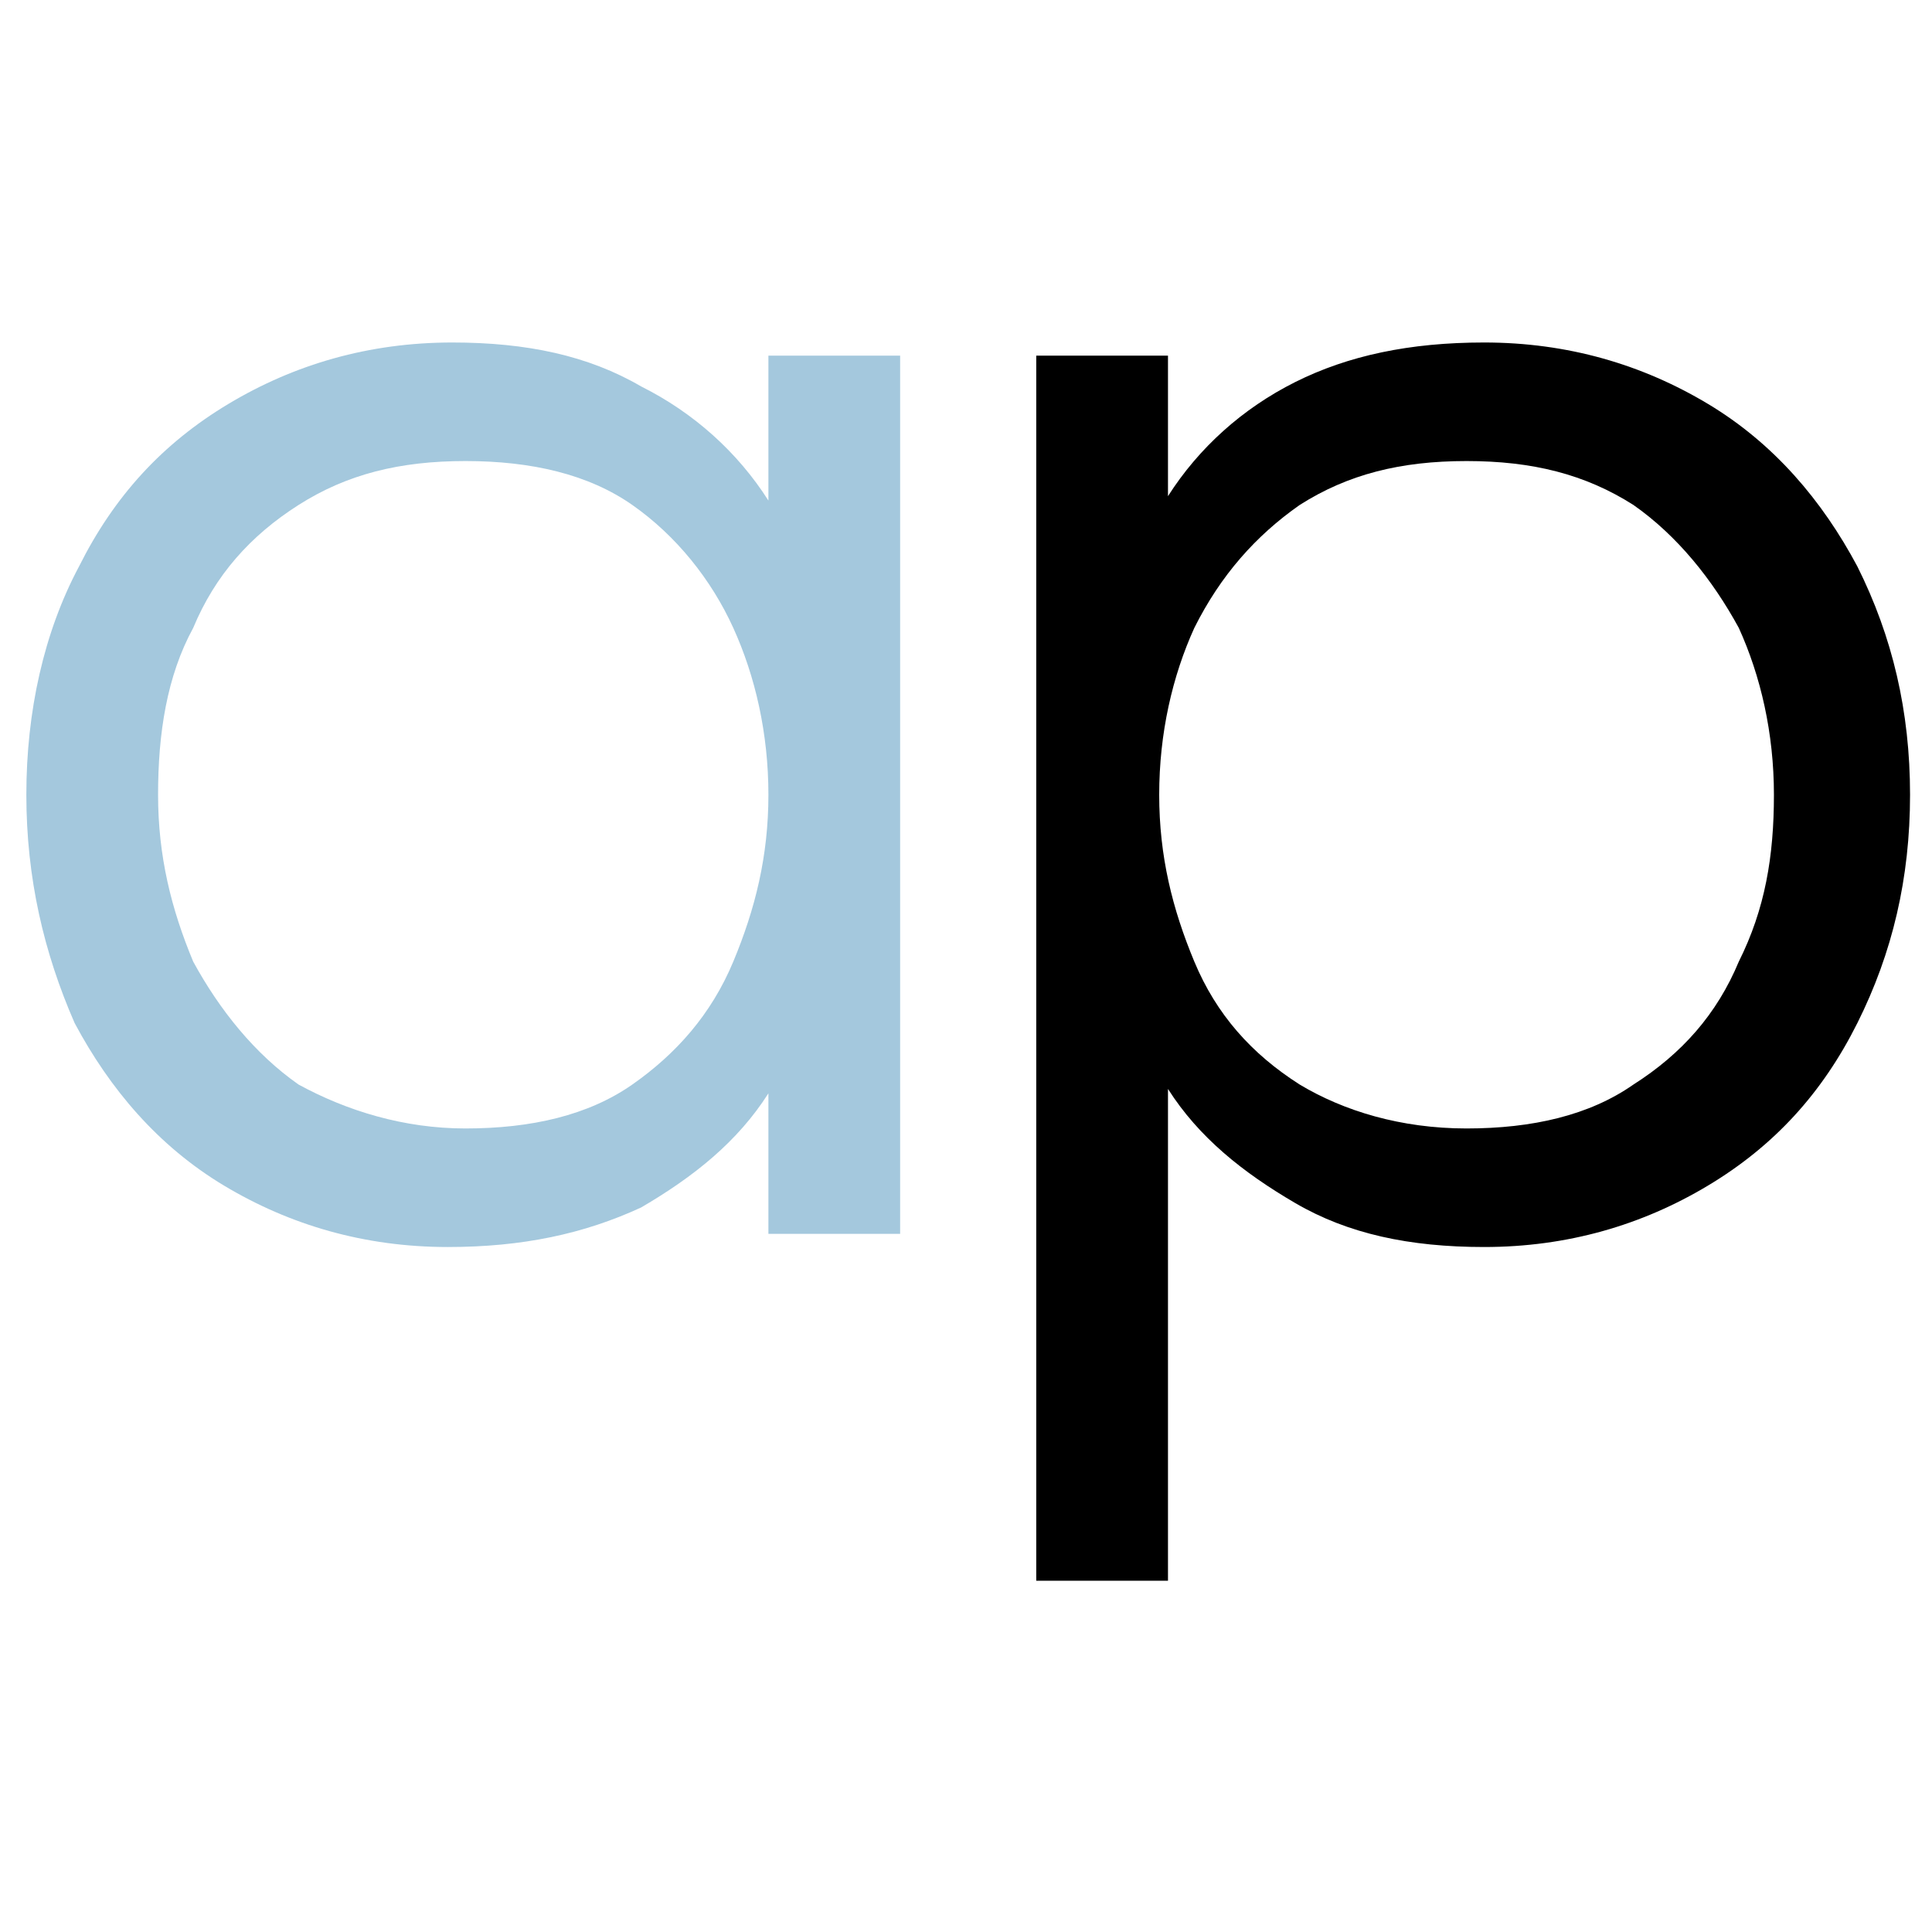
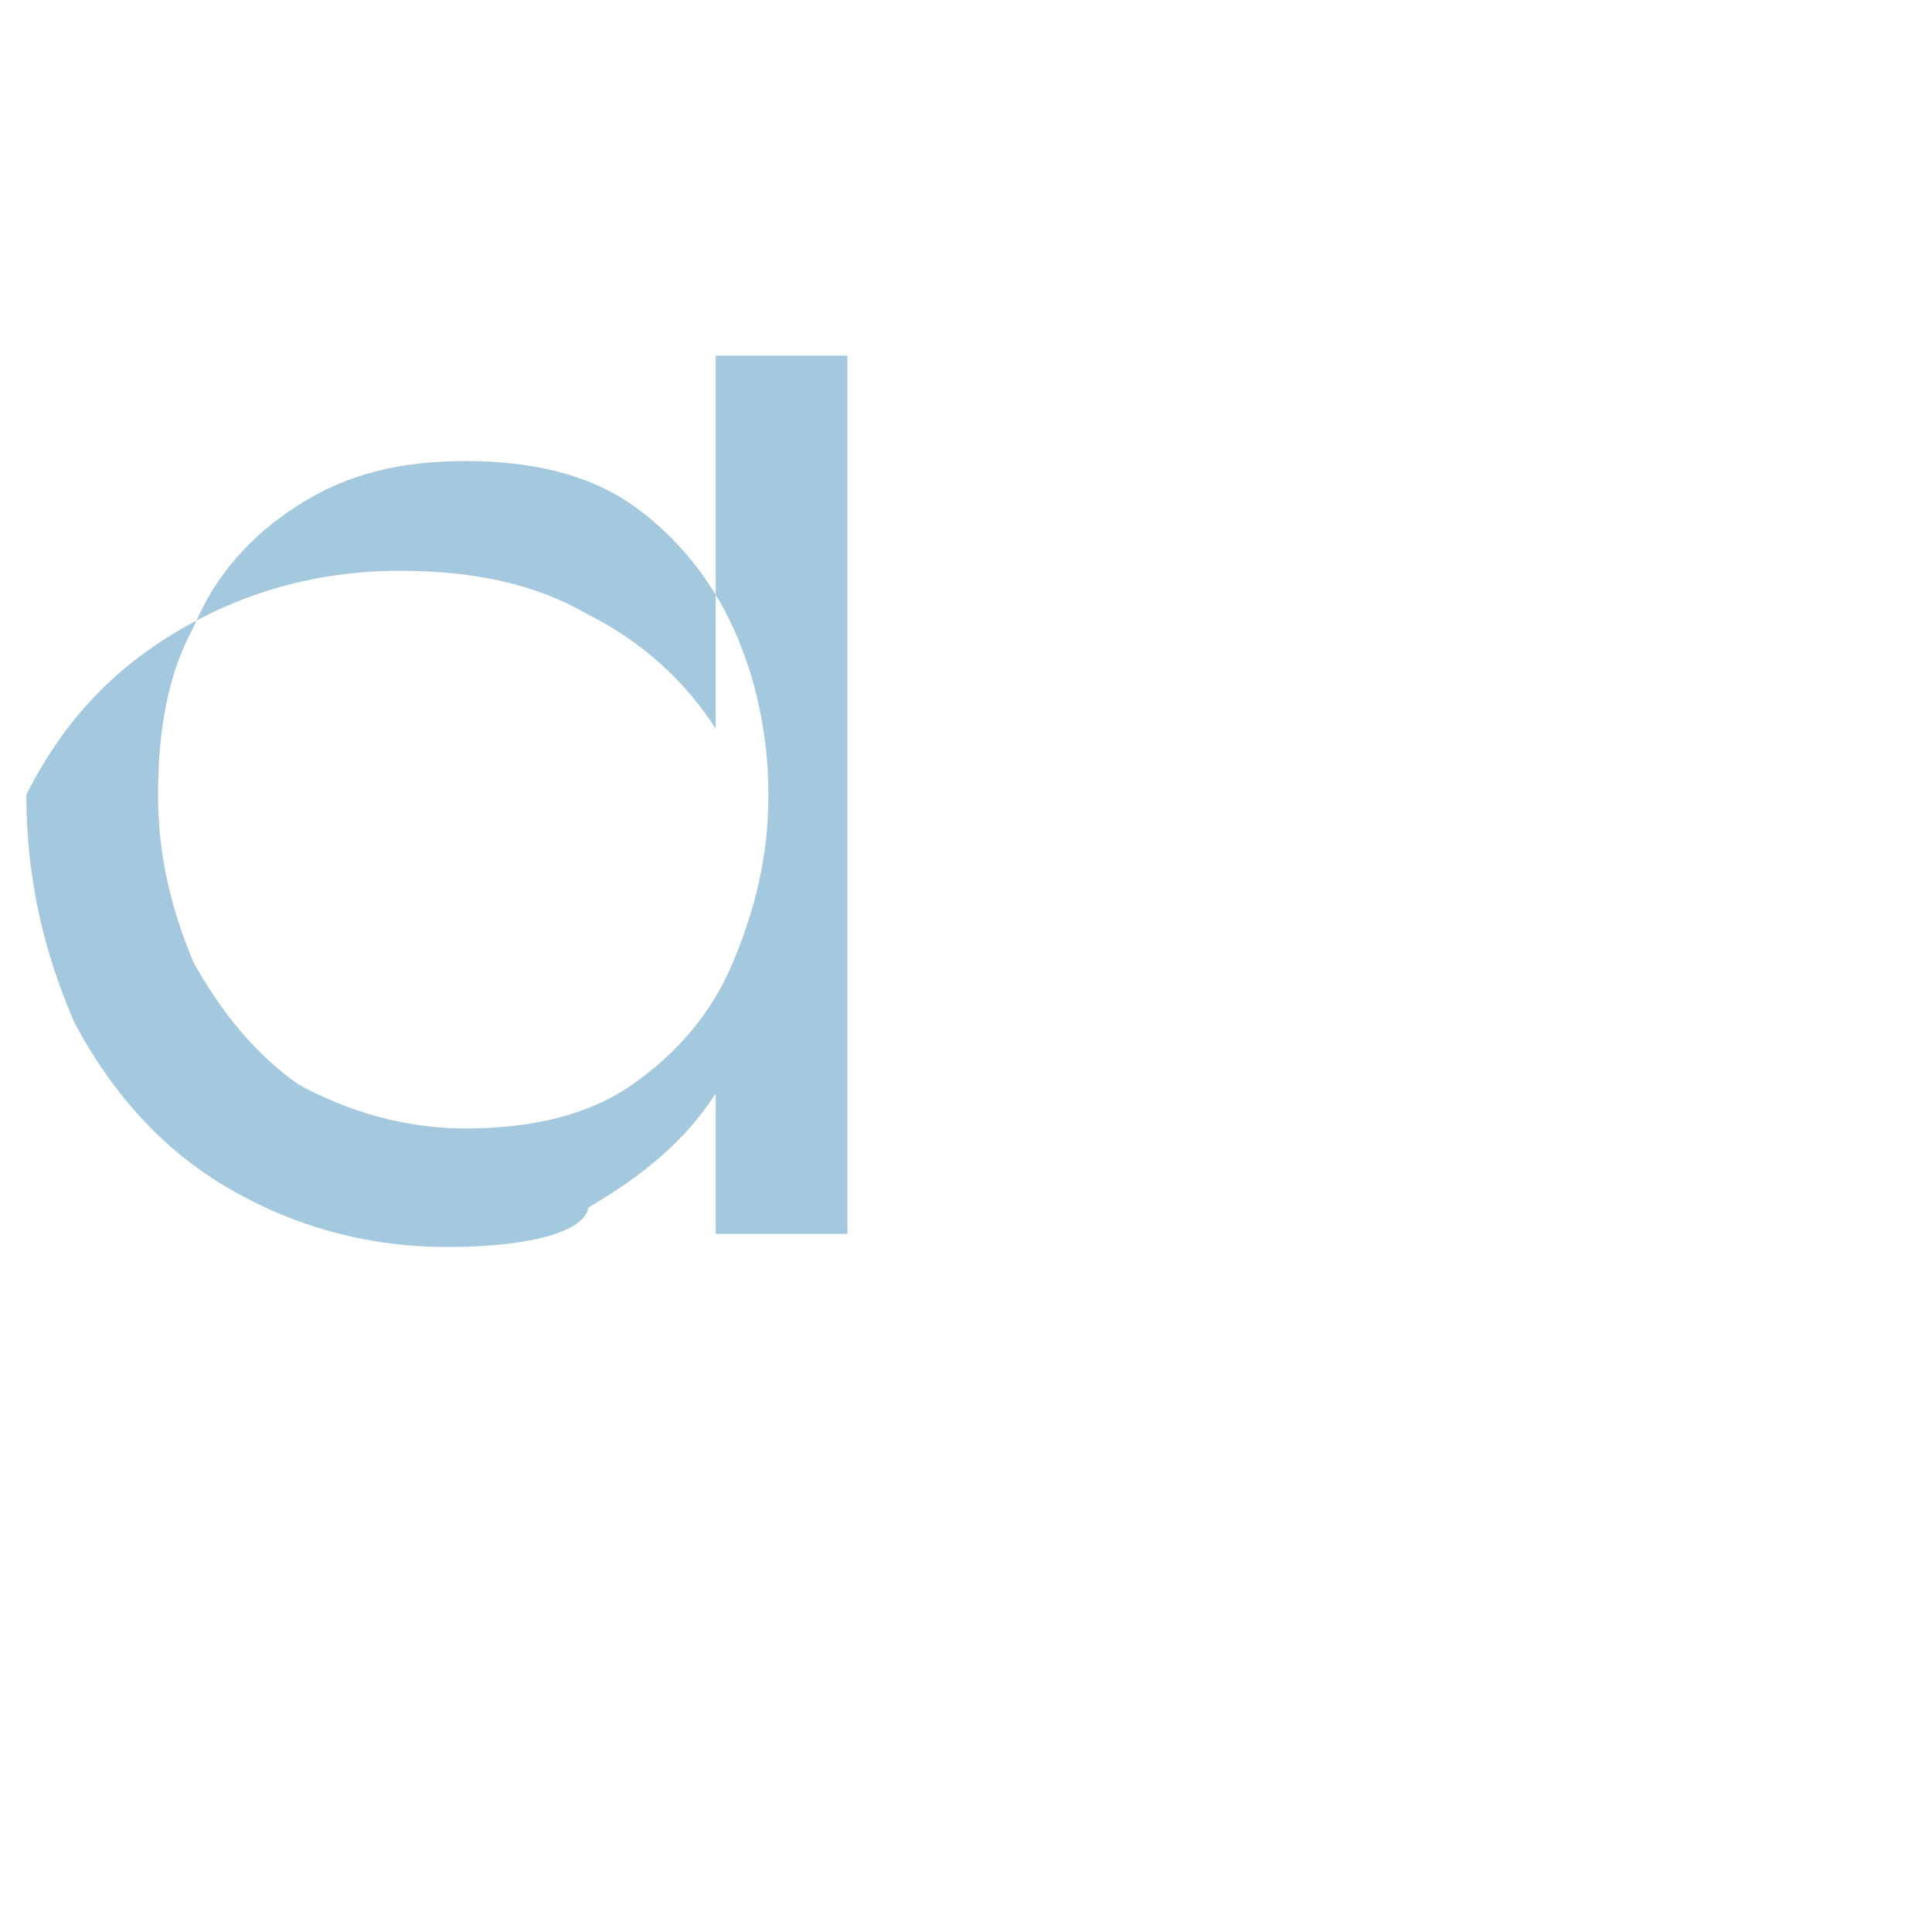
<svg xmlns="http://www.w3.org/2000/svg" version="1.1" id="Layer_1" x="0px" y="0px" viewBox="0 0 44 44" style="enable-background:new 0 0 44 44;" xml:space="preserve">
  <style type="text/css"> .st0{fill:#A4C8DD;} </style>
  <g>
-     <path class="st0" d="M10.2,28.4c-1.9,0-3.6-0.5-5.1-1.4c-1.5-0.9-2.6-2.2-3.4-3.7C1,21.7,0.6,20,0.6,18.1c0-1.9,0.4-3.7,1.2-5.2 c0.8-1.6,1.9-2.8,3.4-3.7c1.5-0.9,3.2-1.4,5.1-1.4c1.7,0,3.1,0.3,4.3,1c1.2,0.6,2.2,1.5,2.9,2.6V8.1h3v20h-3v-3.2 c-0.7,1.1-1.7,1.9-2.9,2.6C13.3,28.1,11.9,28.4,10.2,28.4z M10.6,25.7c1.5,0,2.8-0.3,3.8-1c1-0.7,1.8-1.6,2.3-2.8 c0.5-1.2,0.8-2.4,0.8-3.8c0-1.4-0.3-2.7-0.8-3.8c-0.5-1.1-1.3-2.1-2.3-2.8c-1-0.7-2.3-1-3.8-1c-1.5,0-2.7,0.3-3.8,1 c-1.1,0.7-1.9,1.6-2.4,2.8c-0.6,1.1-0.8,2.4-0.8,3.8c0,1.4,0.3,2.6,0.8,3.8C5,23,5.8,24,6.8,24.7C7.9,25.3,9.2,25.7,10.6,25.7z" />
-     <path d="M23.6,36V8.1h3v3.2c0.7-1.1,1.7-2,2.9-2.6c1.2-0.6,2.6-0.9,4.3-0.9c1.9,0,3.6,0.5,5.1,1.4c1.5,0.9,2.6,2.2,3.4,3.7 c0.8,1.6,1.2,3.3,1.2,5.2c0,1.9-0.4,3.6-1.2,5.2c-0.8,1.6-1.9,2.8-3.4,3.7c-1.5,0.9-3.2,1.4-5.1,1.4c-1.7,0-3.1-0.3-4.3-1 s-2.2-1.5-2.9-2.6V36H23.6z M33.4,25.7c1.5,0,2.8-0.3,3.8-1c1.1-0.7,1.9-1.6,2.4-2.8c0.6-1.2,0.8-2.4,0.8-3.8 c0-1.4-0.3-2.7-0.8-3.8c-0.6-1.1-1.4-2.1-2.4-2.8c-1.1-0.7-2.3-1-3.8-1c-1.5,0-2.7,0.3-3.8,1c-1,0.7-1.8,1.6-2.4,2.8 c-0.5,1.1-0.8,2.4-0.8,3.8c0,1.4,0.3,2.6,0.8,3.8c0.5,1.2,1.3,2.1,2.4,2.8C30.6,25.3,31.9,25.7,33.4,25.7z" />
+     <path class="st0" d="M10.2,28.4c-1.9,0-3.6-0.5-5.1-1.4c-1.5-0.9-2.6-2.2-3.4-3.7C1,21.7,0.6,20,0.6,18.1c0.8-1.6,1.9-2.8,3.4-3.7c1.5-0.9,3.2-1.4,5.1-1.4c1.7,0,3.1,0.3,4.3,1c1.2,0.6,2.2,1.5,2.9,2.6V8.1h3v20h-3v-3.2 c-0.7,1.1-1.7,1.9-2.9,2.6C13.3,28.1,11.9,28.4,10.2,28.4z M10.6,25.7c1.5,0,2.8-0.3,3.8-1c1-0.7,1.8-1.6,2.3-2.8 c0.5-1.2,0.8-2.4,0.8-3.8c0-1.4-0.3-2.7-0.8-3.8c-0.5-1.1-1.3-2.1-2.3-2.8c-1-0.7-2.3-1-3.8-1c-1.5,0-2.7,0.3-3.8,1 c-1.1,0.7-1.9,1.6-2.4,2.8c-0.6,1.1-0.8,2.4-0.8,3.8c0,1.4,0.3,2.6,0.8,3.8C5,23,5.8,24,6.8,24.7C7.9,25.3,9.2,25.7,10.6,25.7z" />
  </g>
</svg>